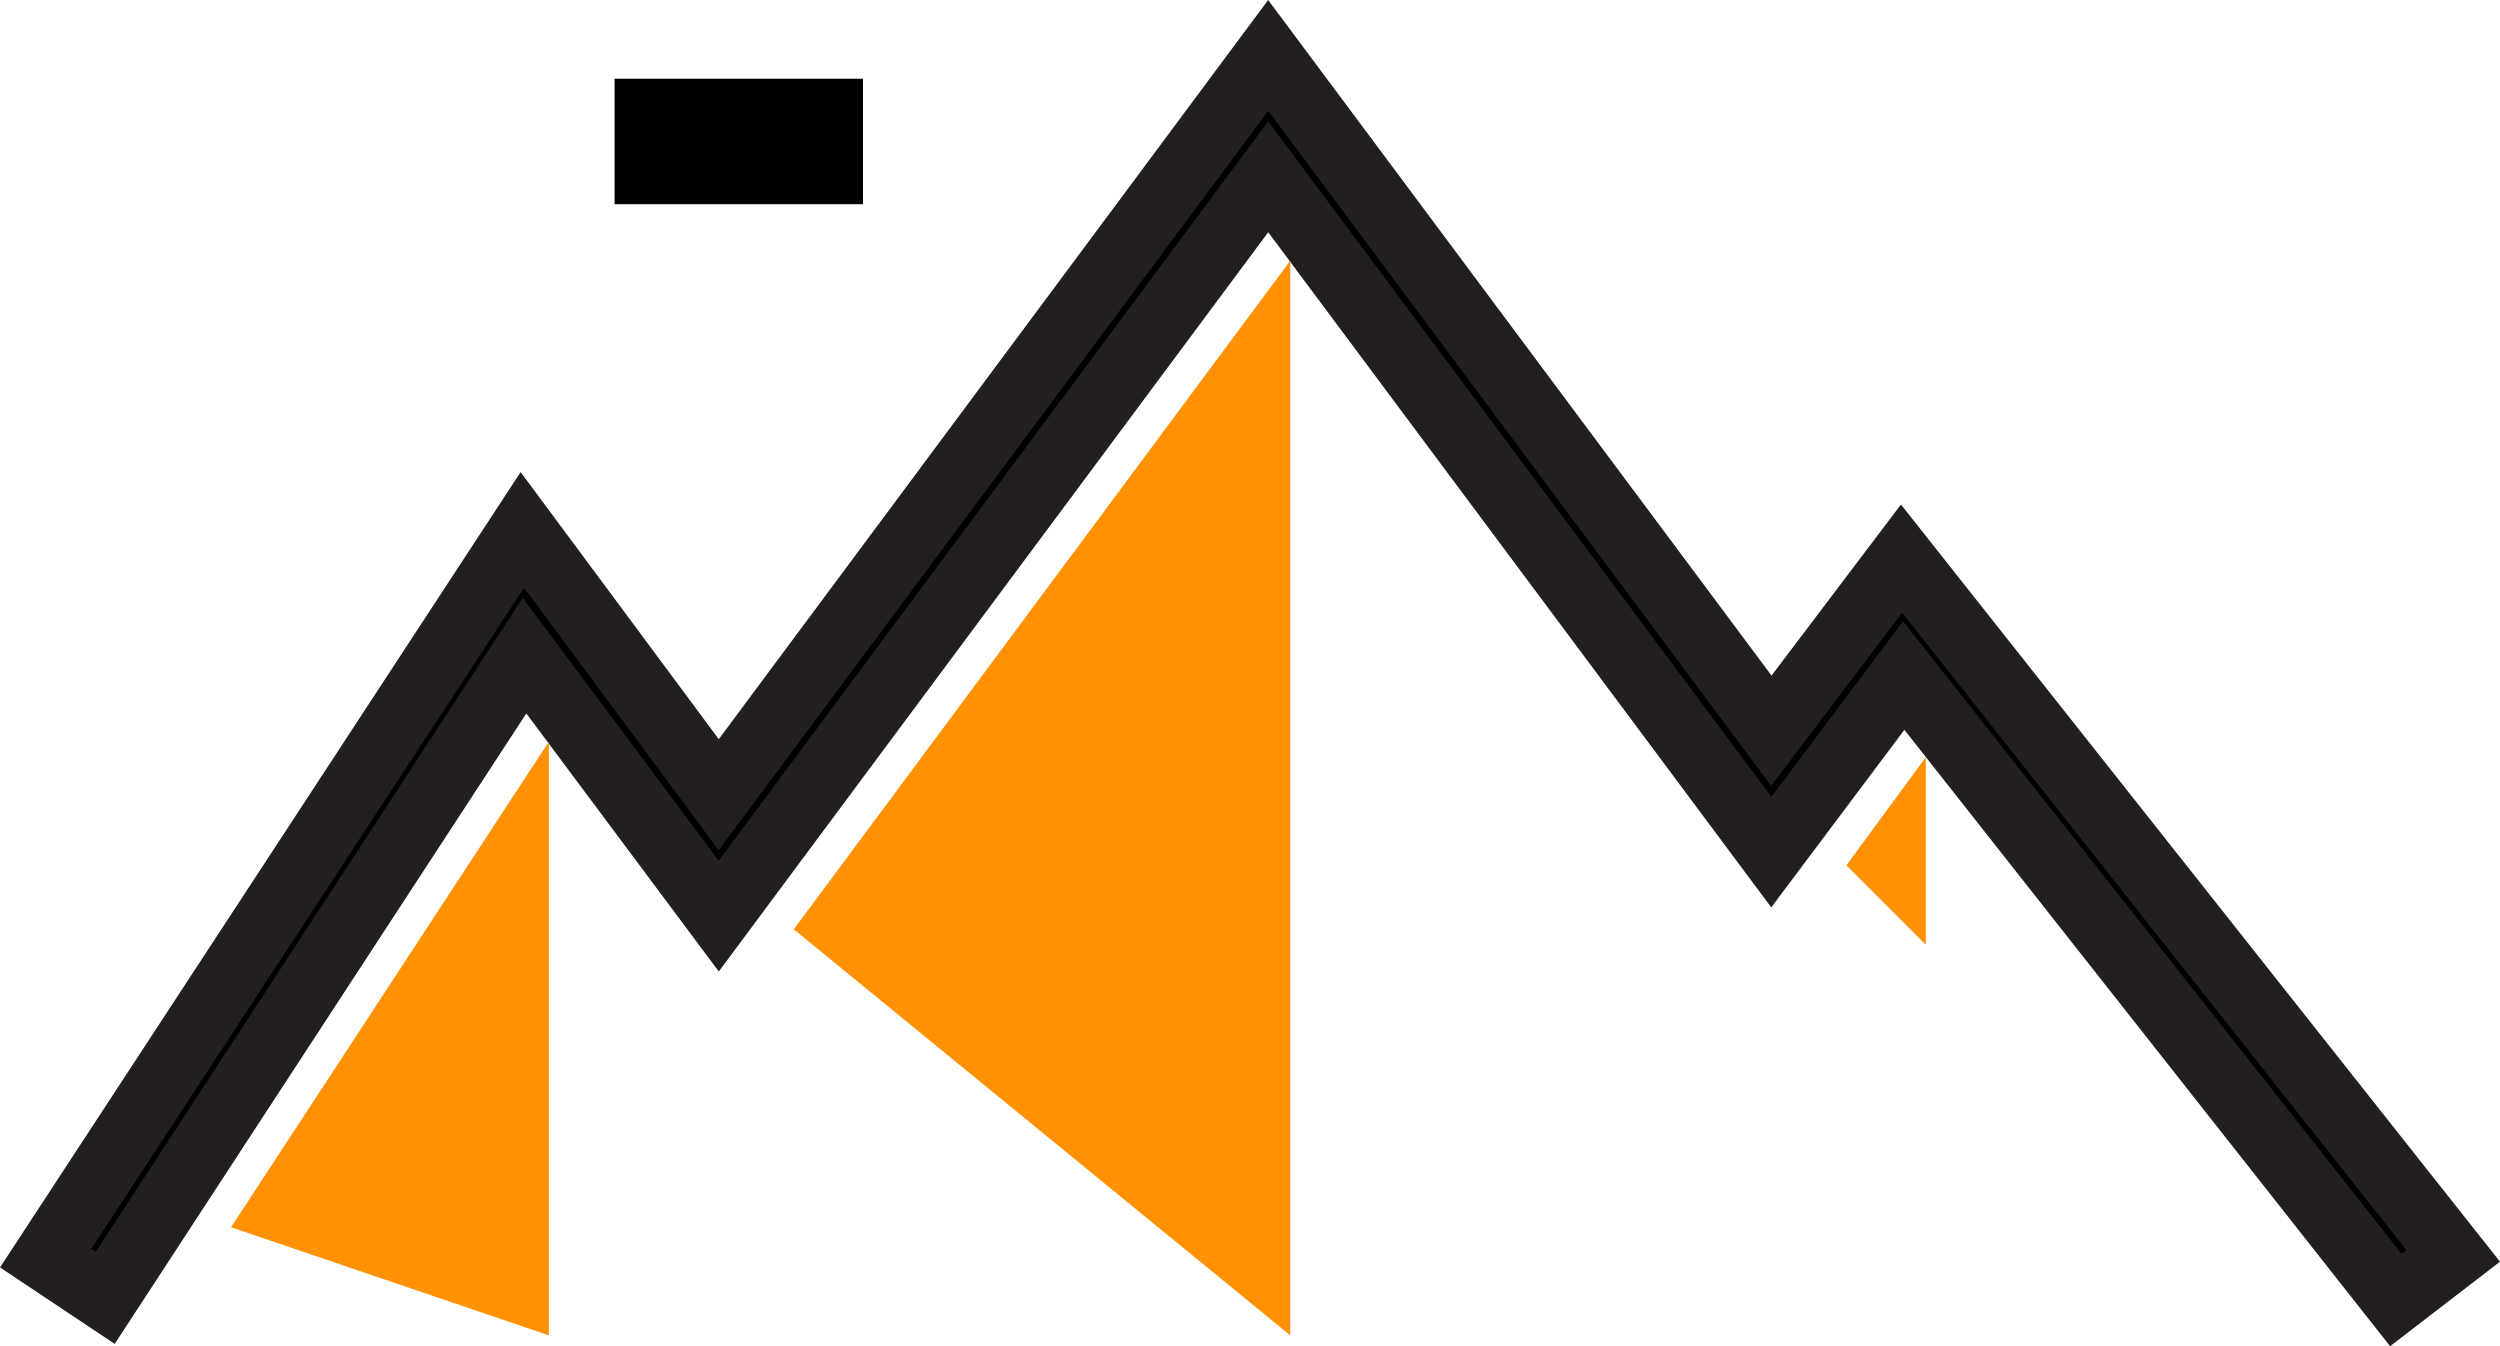
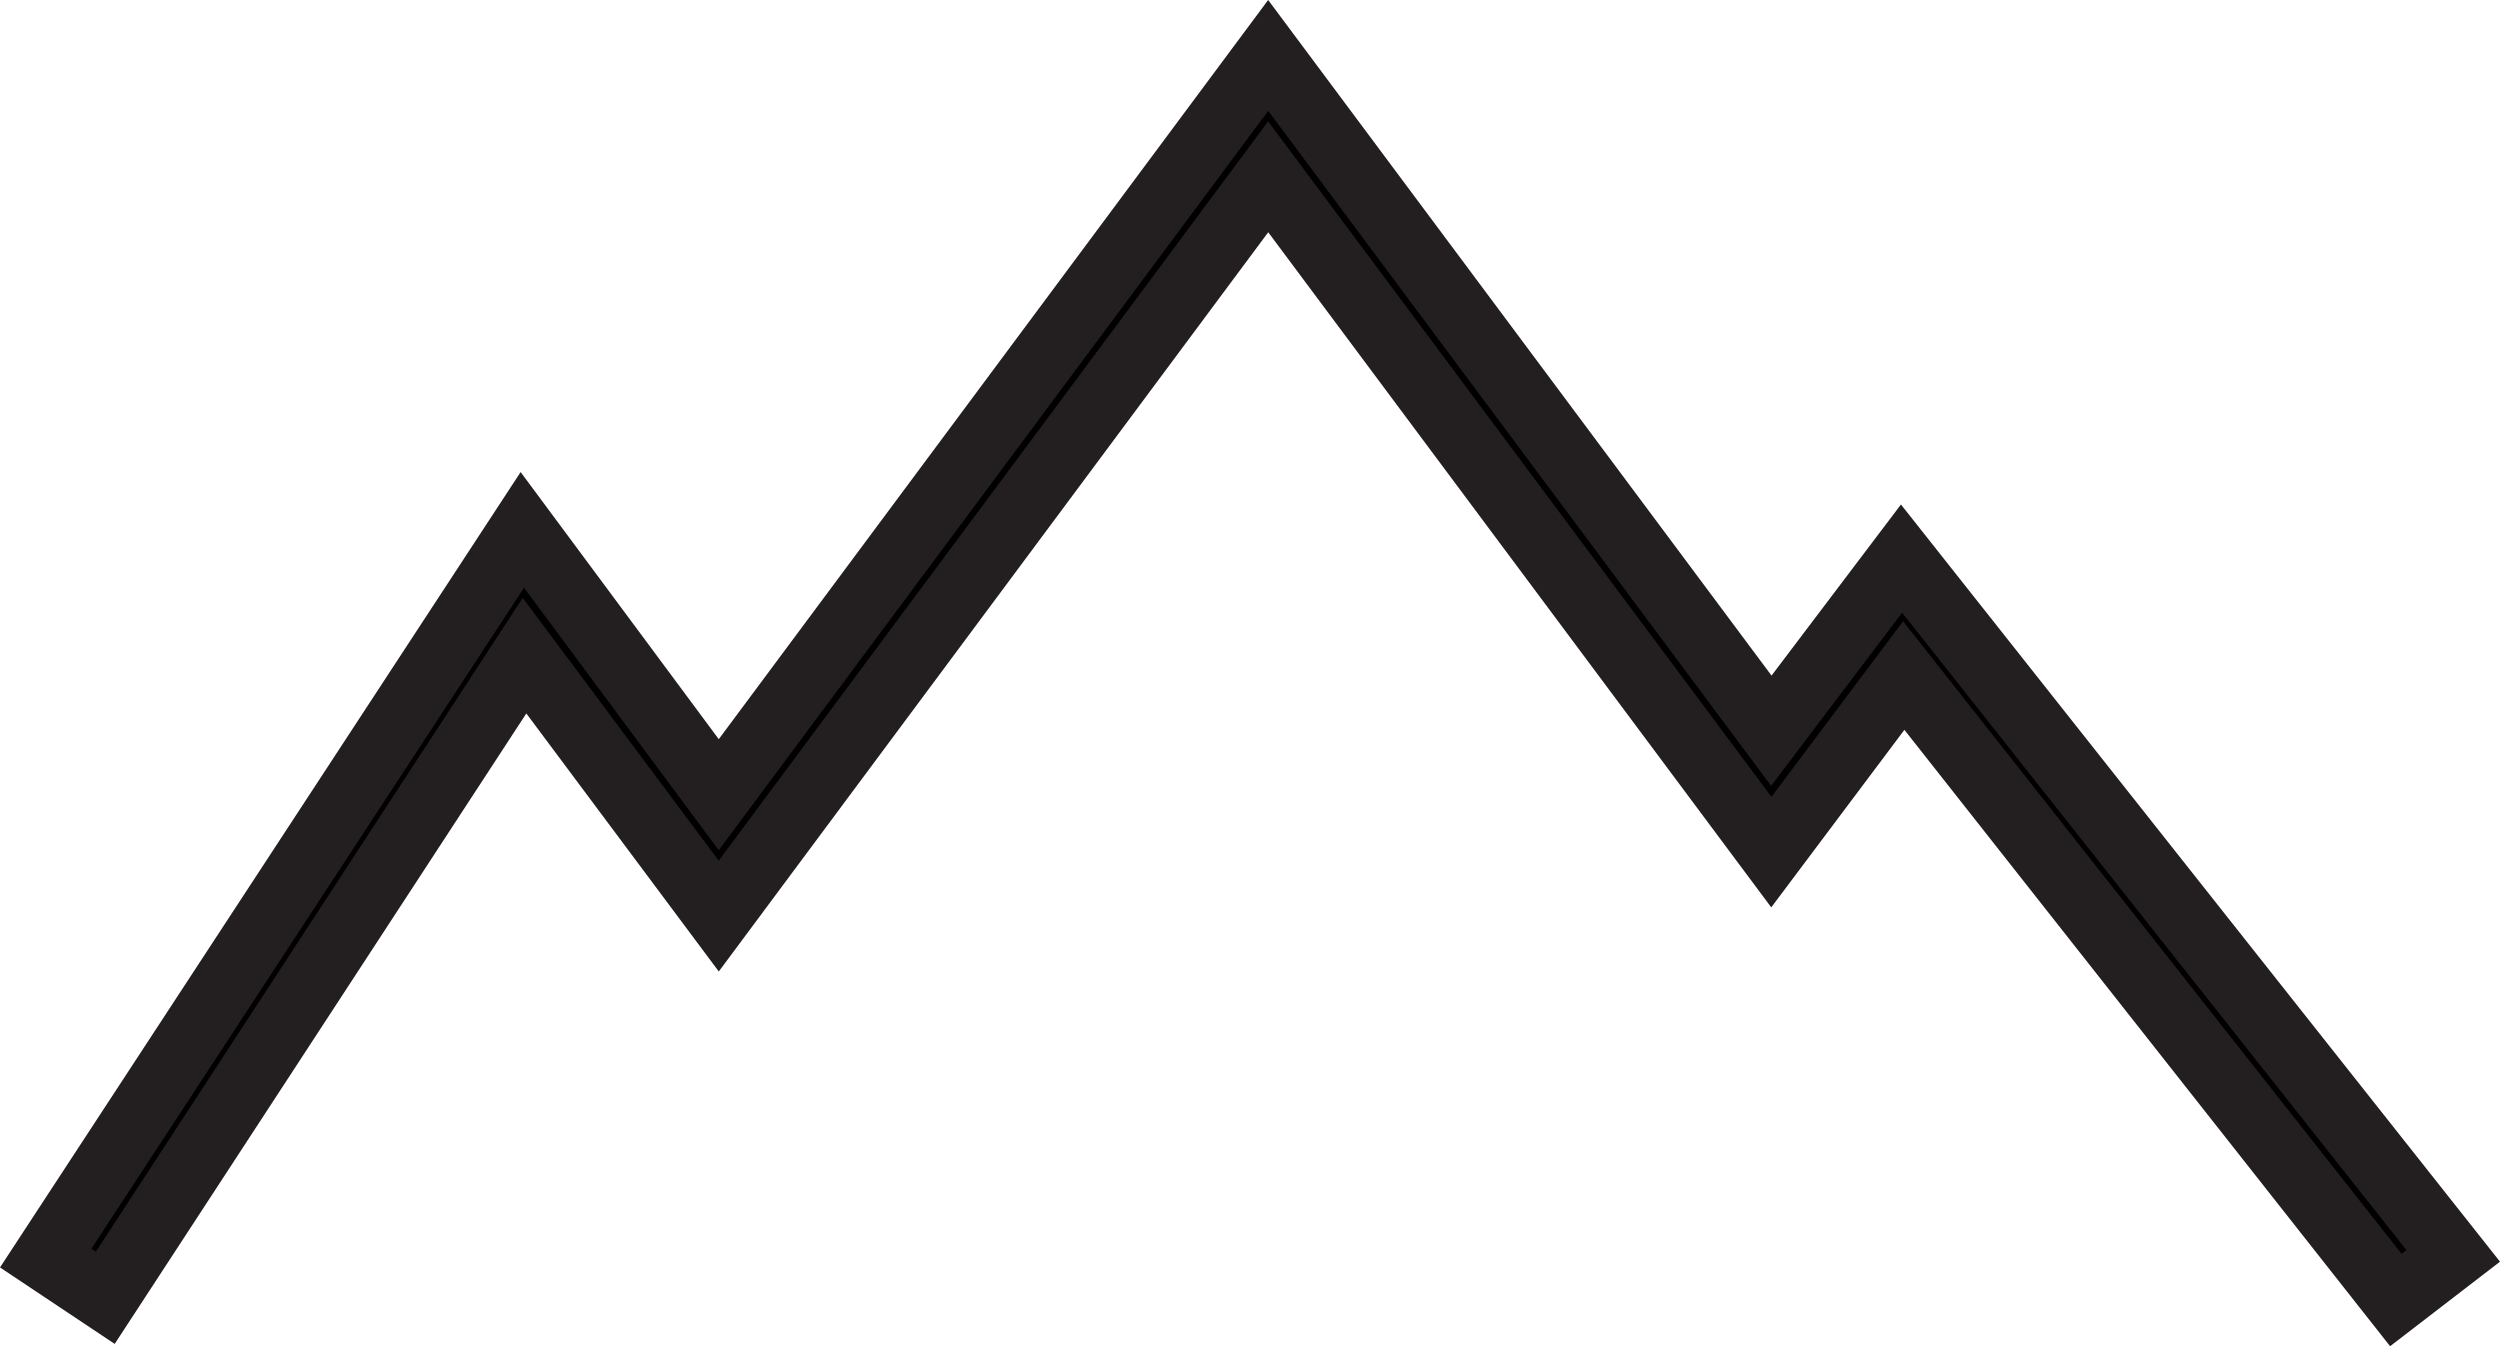
<svg xmlns="http://www.w3.org/2000/svg" width="108.812" height="58.594" viewBox="0 0 108.812 58.594">
  <defs>
    <style>.cls-1{stroke:#231f20;stroke-miterlimit:10;stroke-width:2.881px;}.cls-2{fill:#ff9102;}</style>
  </defs>
  <title>Perte altitude</title>
  <g id="Layer_2" data-name="Layer 2">
    <g id="Layer_1-2" data-name="Layer 1">
      <g id="Layer_2-2" data-name="Layer 2">
        <g id="_ÎÓÈ_1" data-name=" ÎÓÈ 1">
          <polygon class="cls-1" points="104.279 56.584 82.86 29.403 77.097 37.087 55.198 7.696 31.283 39.872 22.83 28.538 4.581 56.488 1.988 54.759 22.734 23.064 31.283 34.589 55.198 2.413 77.097 31.804 82.764 24.312 106.776 54.663 104.279 56.584" />
-           <polygon class="cls-2" points="10.056 53.415 23.887 58.121 23.887 32.284 10.056 53.415" />
-           <polygon class="cls-2" points="83.821 32.956 80.363 37.663 83.821 41.121 83.821 32.956" />
-           <polygon class="cls-2" points="34.548 40.448 56.159 58.121 56.159 11.346 34.548 40.448" />
        </g>
      </g>
-       <path d="M26.749,3.428h10.812v5.459H26.749Z" />
+       <path d="M26.749,3.428h10.812H26.749Z" />
    </g>
  </g>
</svg>